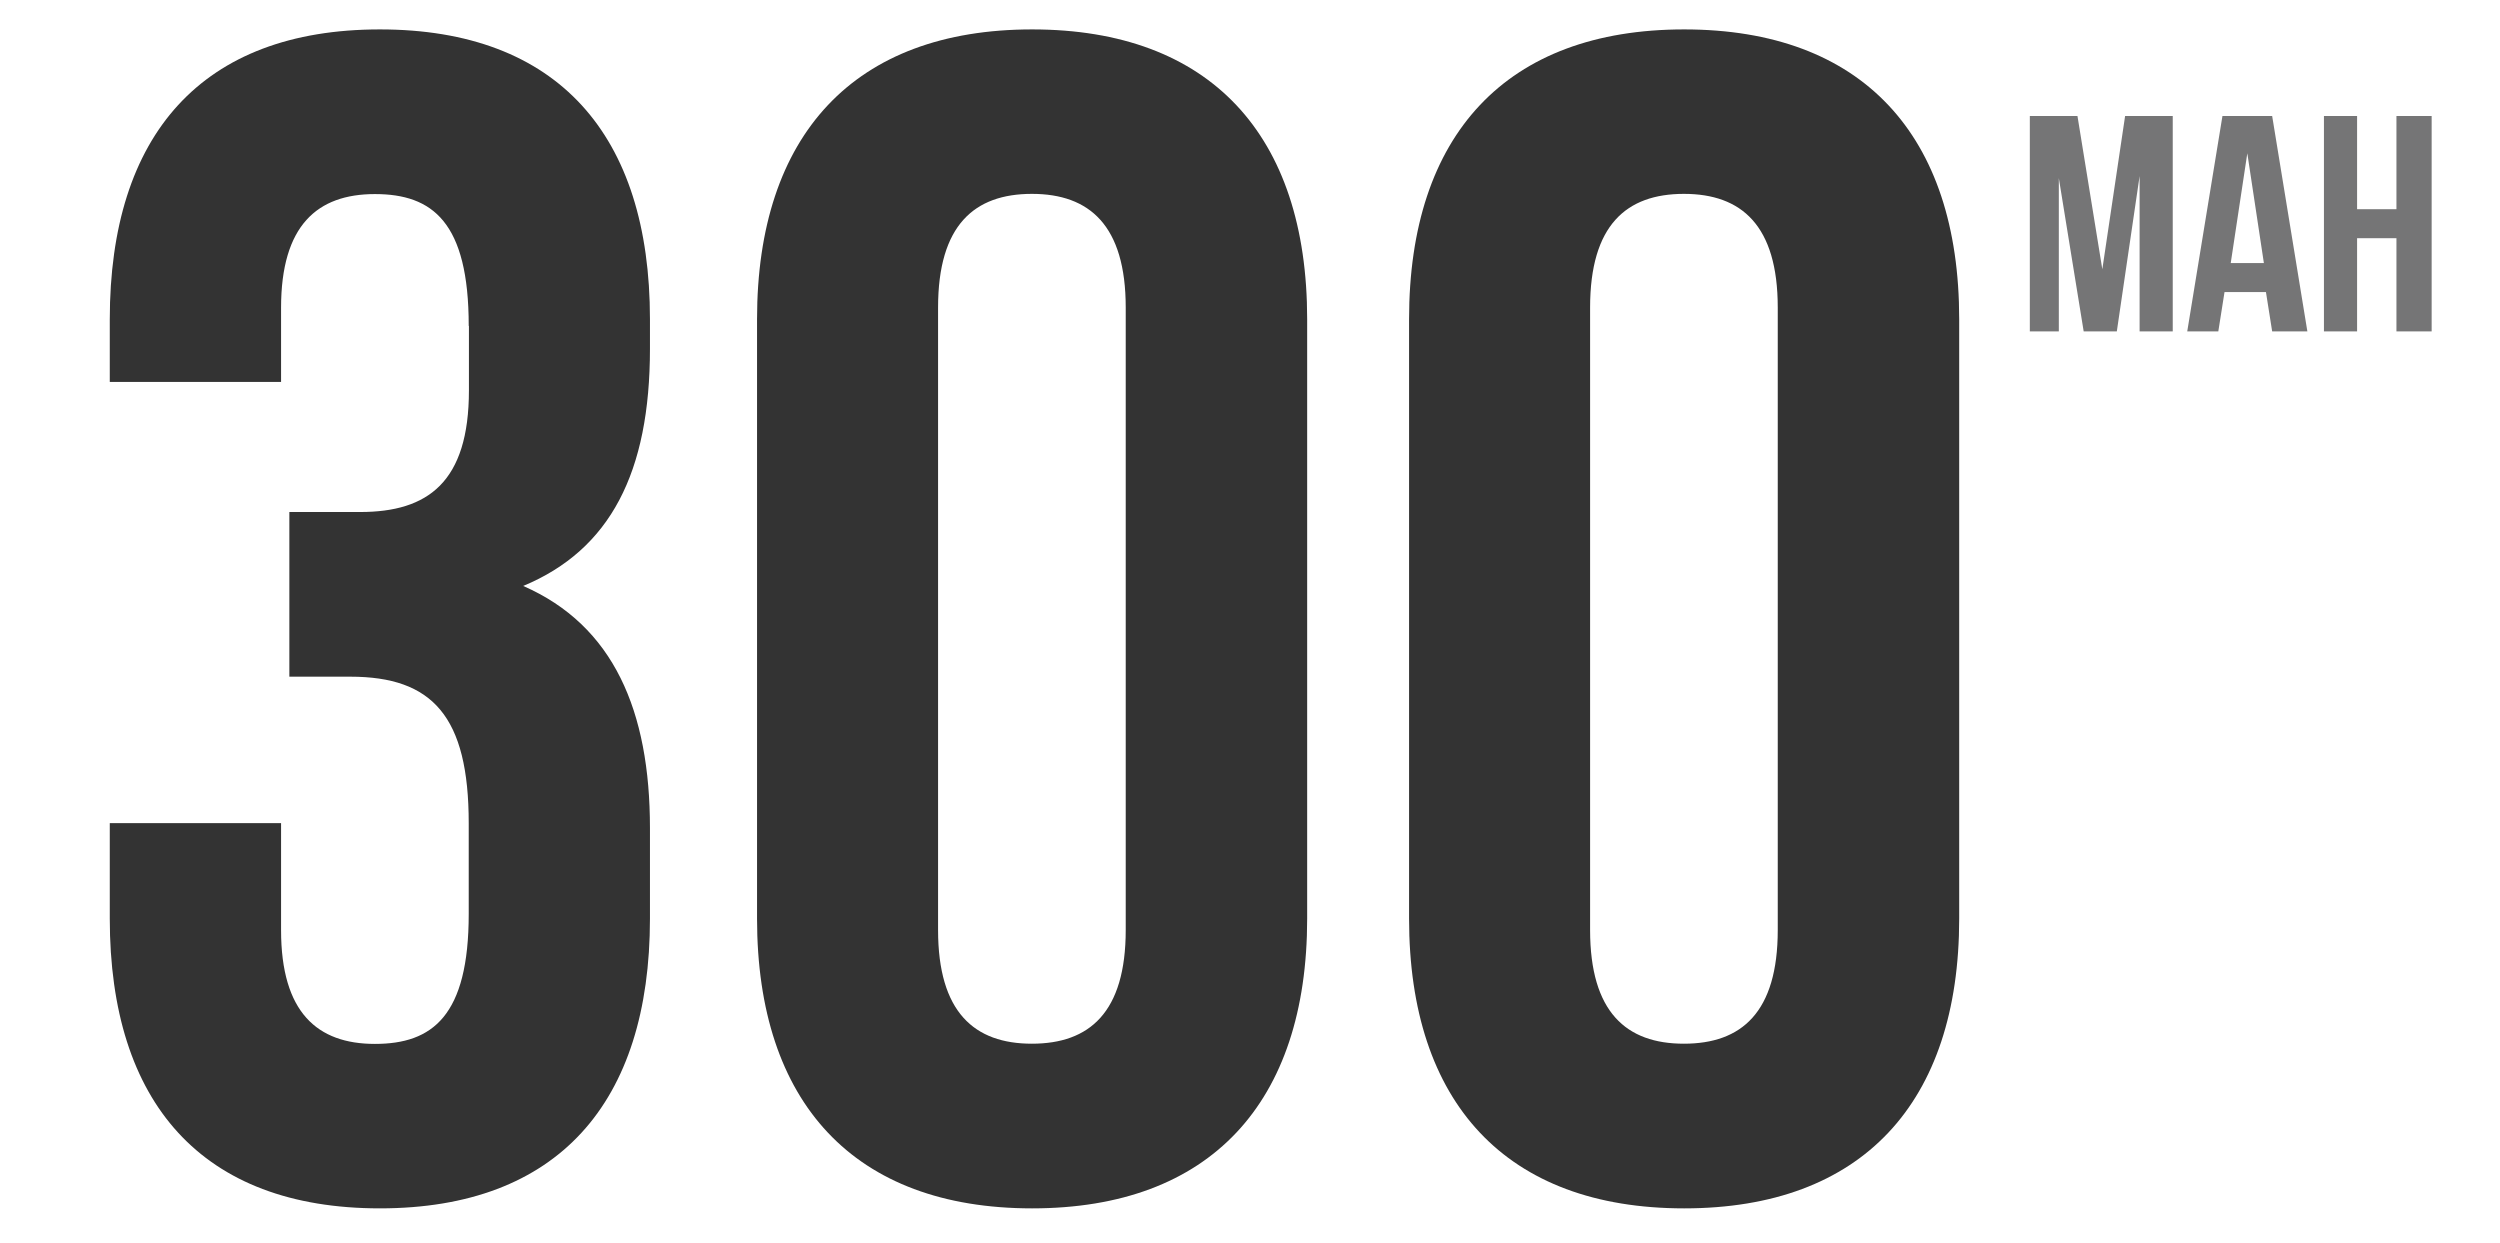
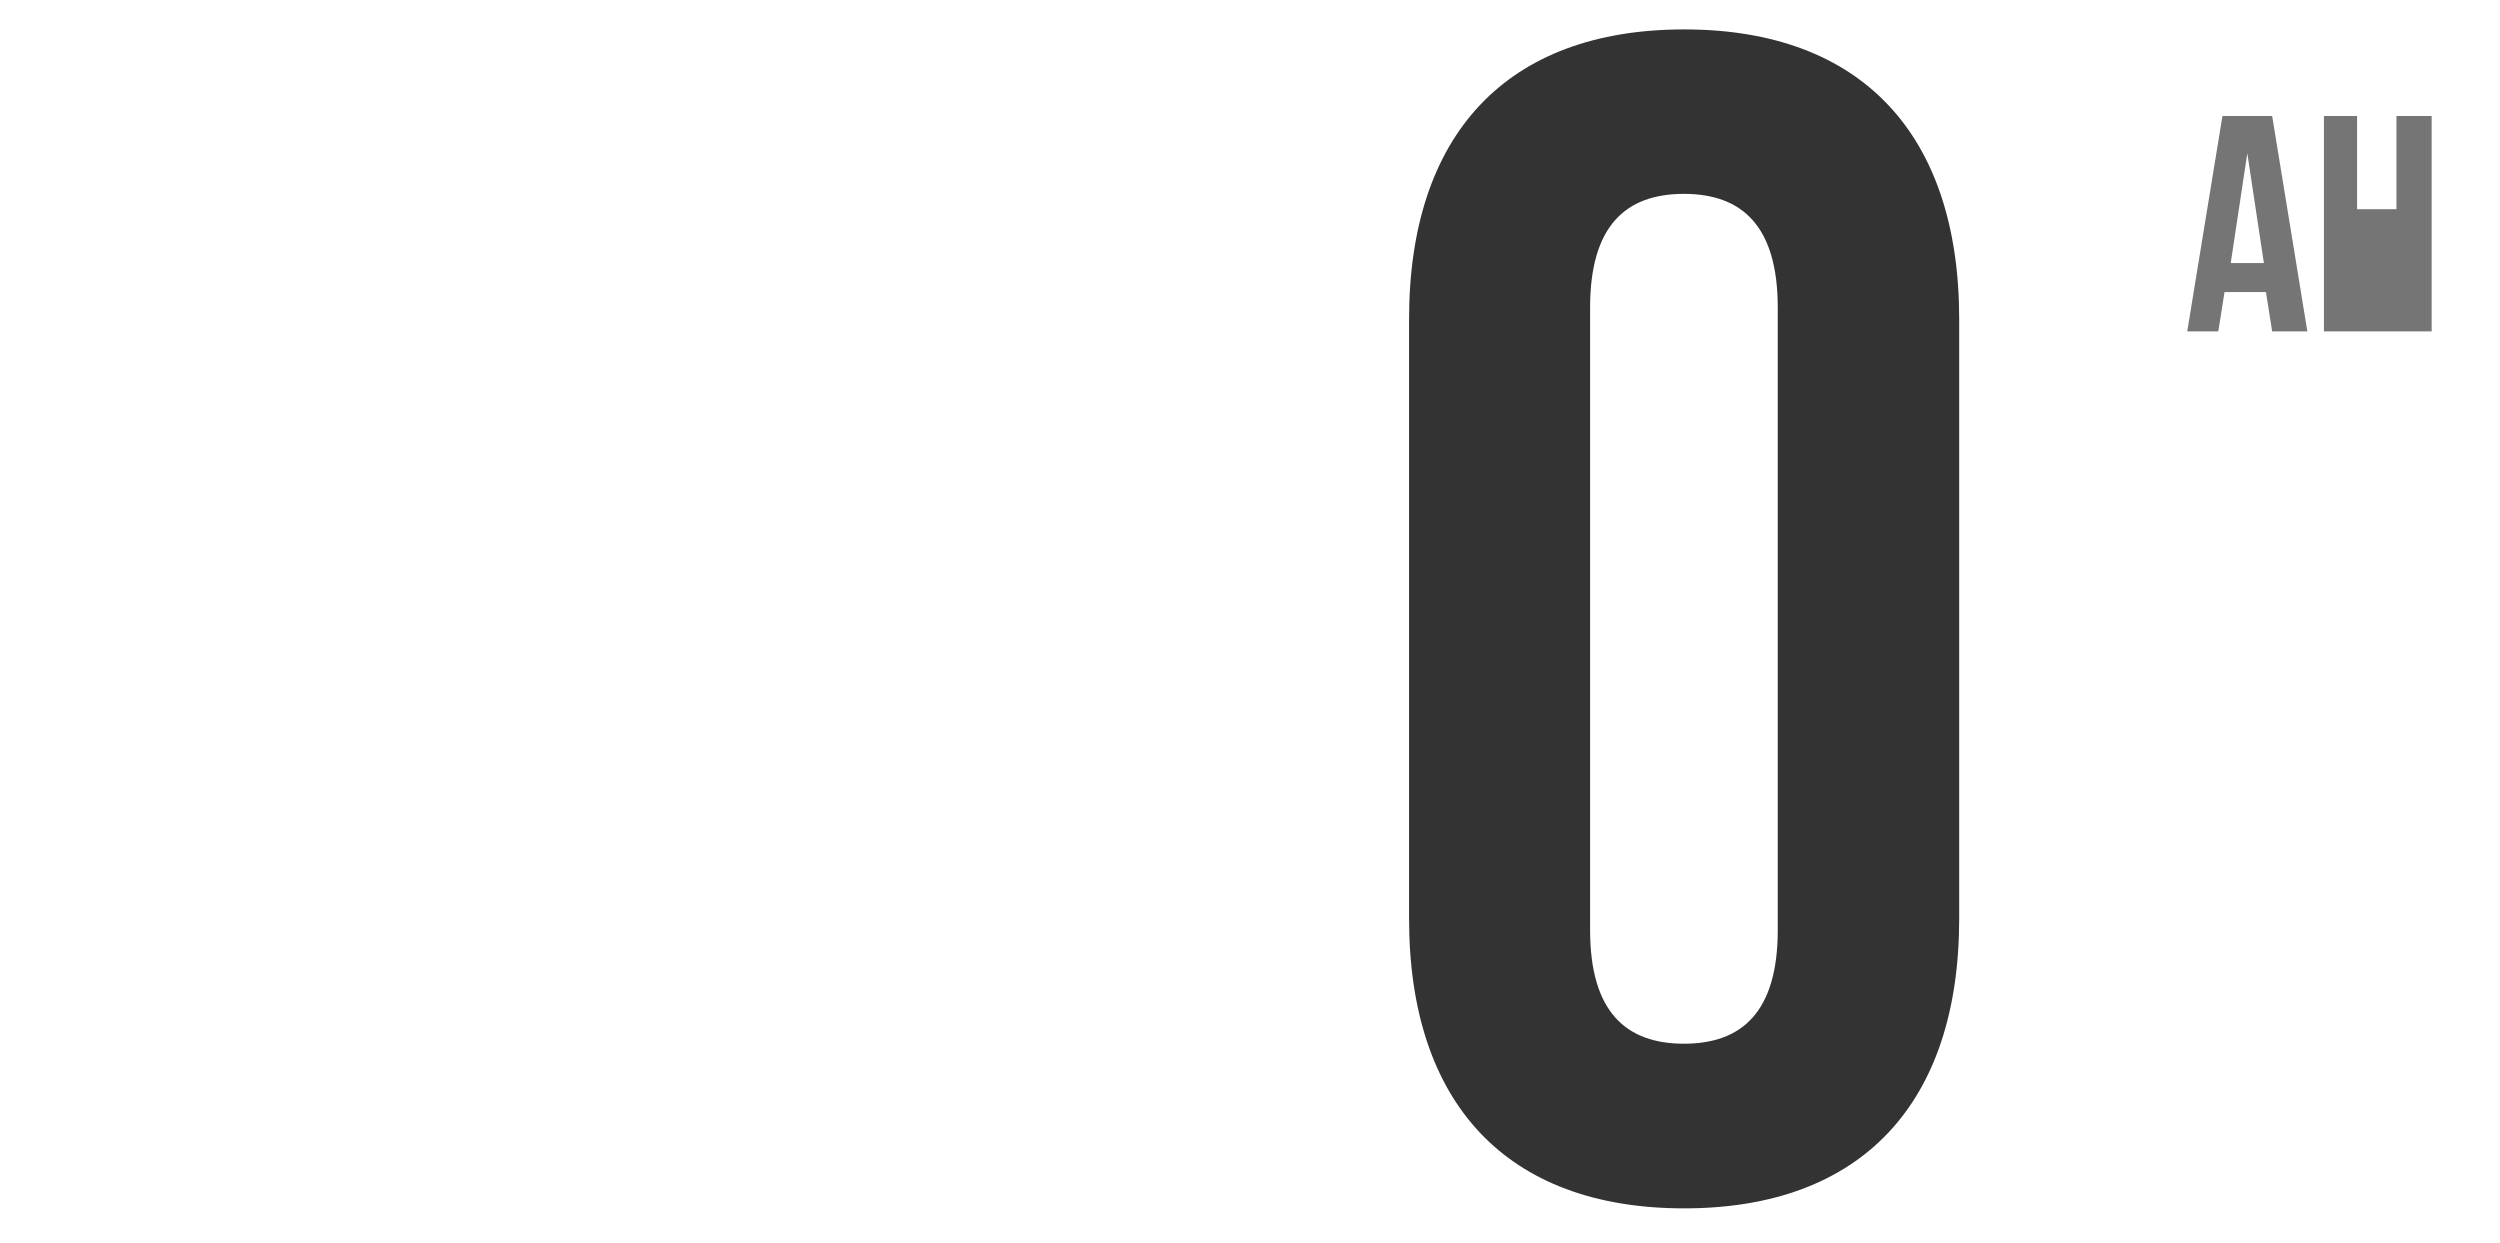
<svg xmlns="http://www.w3.org/2000/svg" viewBox="0 0 120.7 60" id="Layer_1">
  <defs>
    <style>
      .cls-1 {
        isolation: isolate;
      }

      .cls-2 {
        fill: #757576;
      }

      .cls-3 {
        fill: #333;
      }
    </style>
  </defs>
  <g data-name="Layer_1" id="Layer_1-2">
    <g>
-       <path d="M101.5,13l1.1-7.4h2.3v10.4h-1.6v-7.5l-1.1,7.5h-1.6l-1.2-7.4v7.4h-1.4V5.6h2.3l1.2,7.4h0Z" class="cls-2" />
      <path d="M111.4,16h-1.7l-.3-1.9h-2l-.3,1.9h-1.5l1.7-10.4h2.4l1.7,10.4h0ZM107.7,12.7h1.6l-.8-5.3s-.8,5.3-.8,5.3Z" class="cls-2" />
-       <path d="M113.8,16h-1.6V5.6h1.6v4.5h1.9v-4.5h1.7v10.4h-1.7v-4.5h-1.9v4.5h0Z" class="cls-2" />
+       <path d="M113.8,16h-1.6V5.6h1.6v4.5h1.9v-4.5h1.7v10.4h-1.7v-4.5v4.5h0Z" class="cls-2" />
    </g>
    <g class="cls-1">
      <g class="cls-1">
-         <path d="M22.63,15.73c0-5.01-1.75-6.36-4.53-6.36s-4.53,1.51-4.53,5.49v3.58H5.3v-3.02C5.3,6.5,9.75,1.42,18.34,1.42s13.04,5.09,13.04,13.99v1.43c0,5.96-1.91,9.7-6.12,11.45,4.37,1.91,6.12,6.04,6.12,11.69v4.37c0,8.9-4.45,13.99-13.04,13.99s-13.04-5.09-13.04-13.99v-4.61h8.27v5.17c0,3.97,1.75,5.49,4.53,5.49s4.53-1.35,4.53-6.28v-4.37c0-5.17-1.75-7.08-5.72-7.08h-2.94v-7.95h3.42c3.26,0,5.25-1.43,5.25-5.88v-3.1Z" class="cls-3" />
-         <path d="M36.55,15.41c0-8.9,4.69-13.99,13.28-13.99s13.28,5.09,13.28,13.99v28.94c0,8.9-4.69,13.99-13.28,13.99s-13.28-5.09-13.28-13.99V15.41ZM45.29,44.9c0,3.97,1.75,5.49,4.53,5.49s4.53-1.51,4.53-5.49V14.85c0-3.97-1.75-5.49-4.53-5.49s-4.53,1.51-4.53,5.49v30.05Z" class="cls-3" />
        <path d="M68.03,15.41c0-8.9,4.69-13.99,13.28-13.99s13.28,5.09,13.28,13.99v28.94c0,8.9-4.69,13.99-13.28,13.99s-13.28-5.09-13.28-13.99V15.41ZM76.77,44.9c0,3.97,1.75,5.49,4.53,5.49s4.53-1.51,4.53-5.49V14.85c0-3.97-1.75-5.49-4.53-5.49s-4.53,1.51-4.53,5.49v30.05Z" class="cls-3" />
      </g>
    </g>
  </g>
</svg>